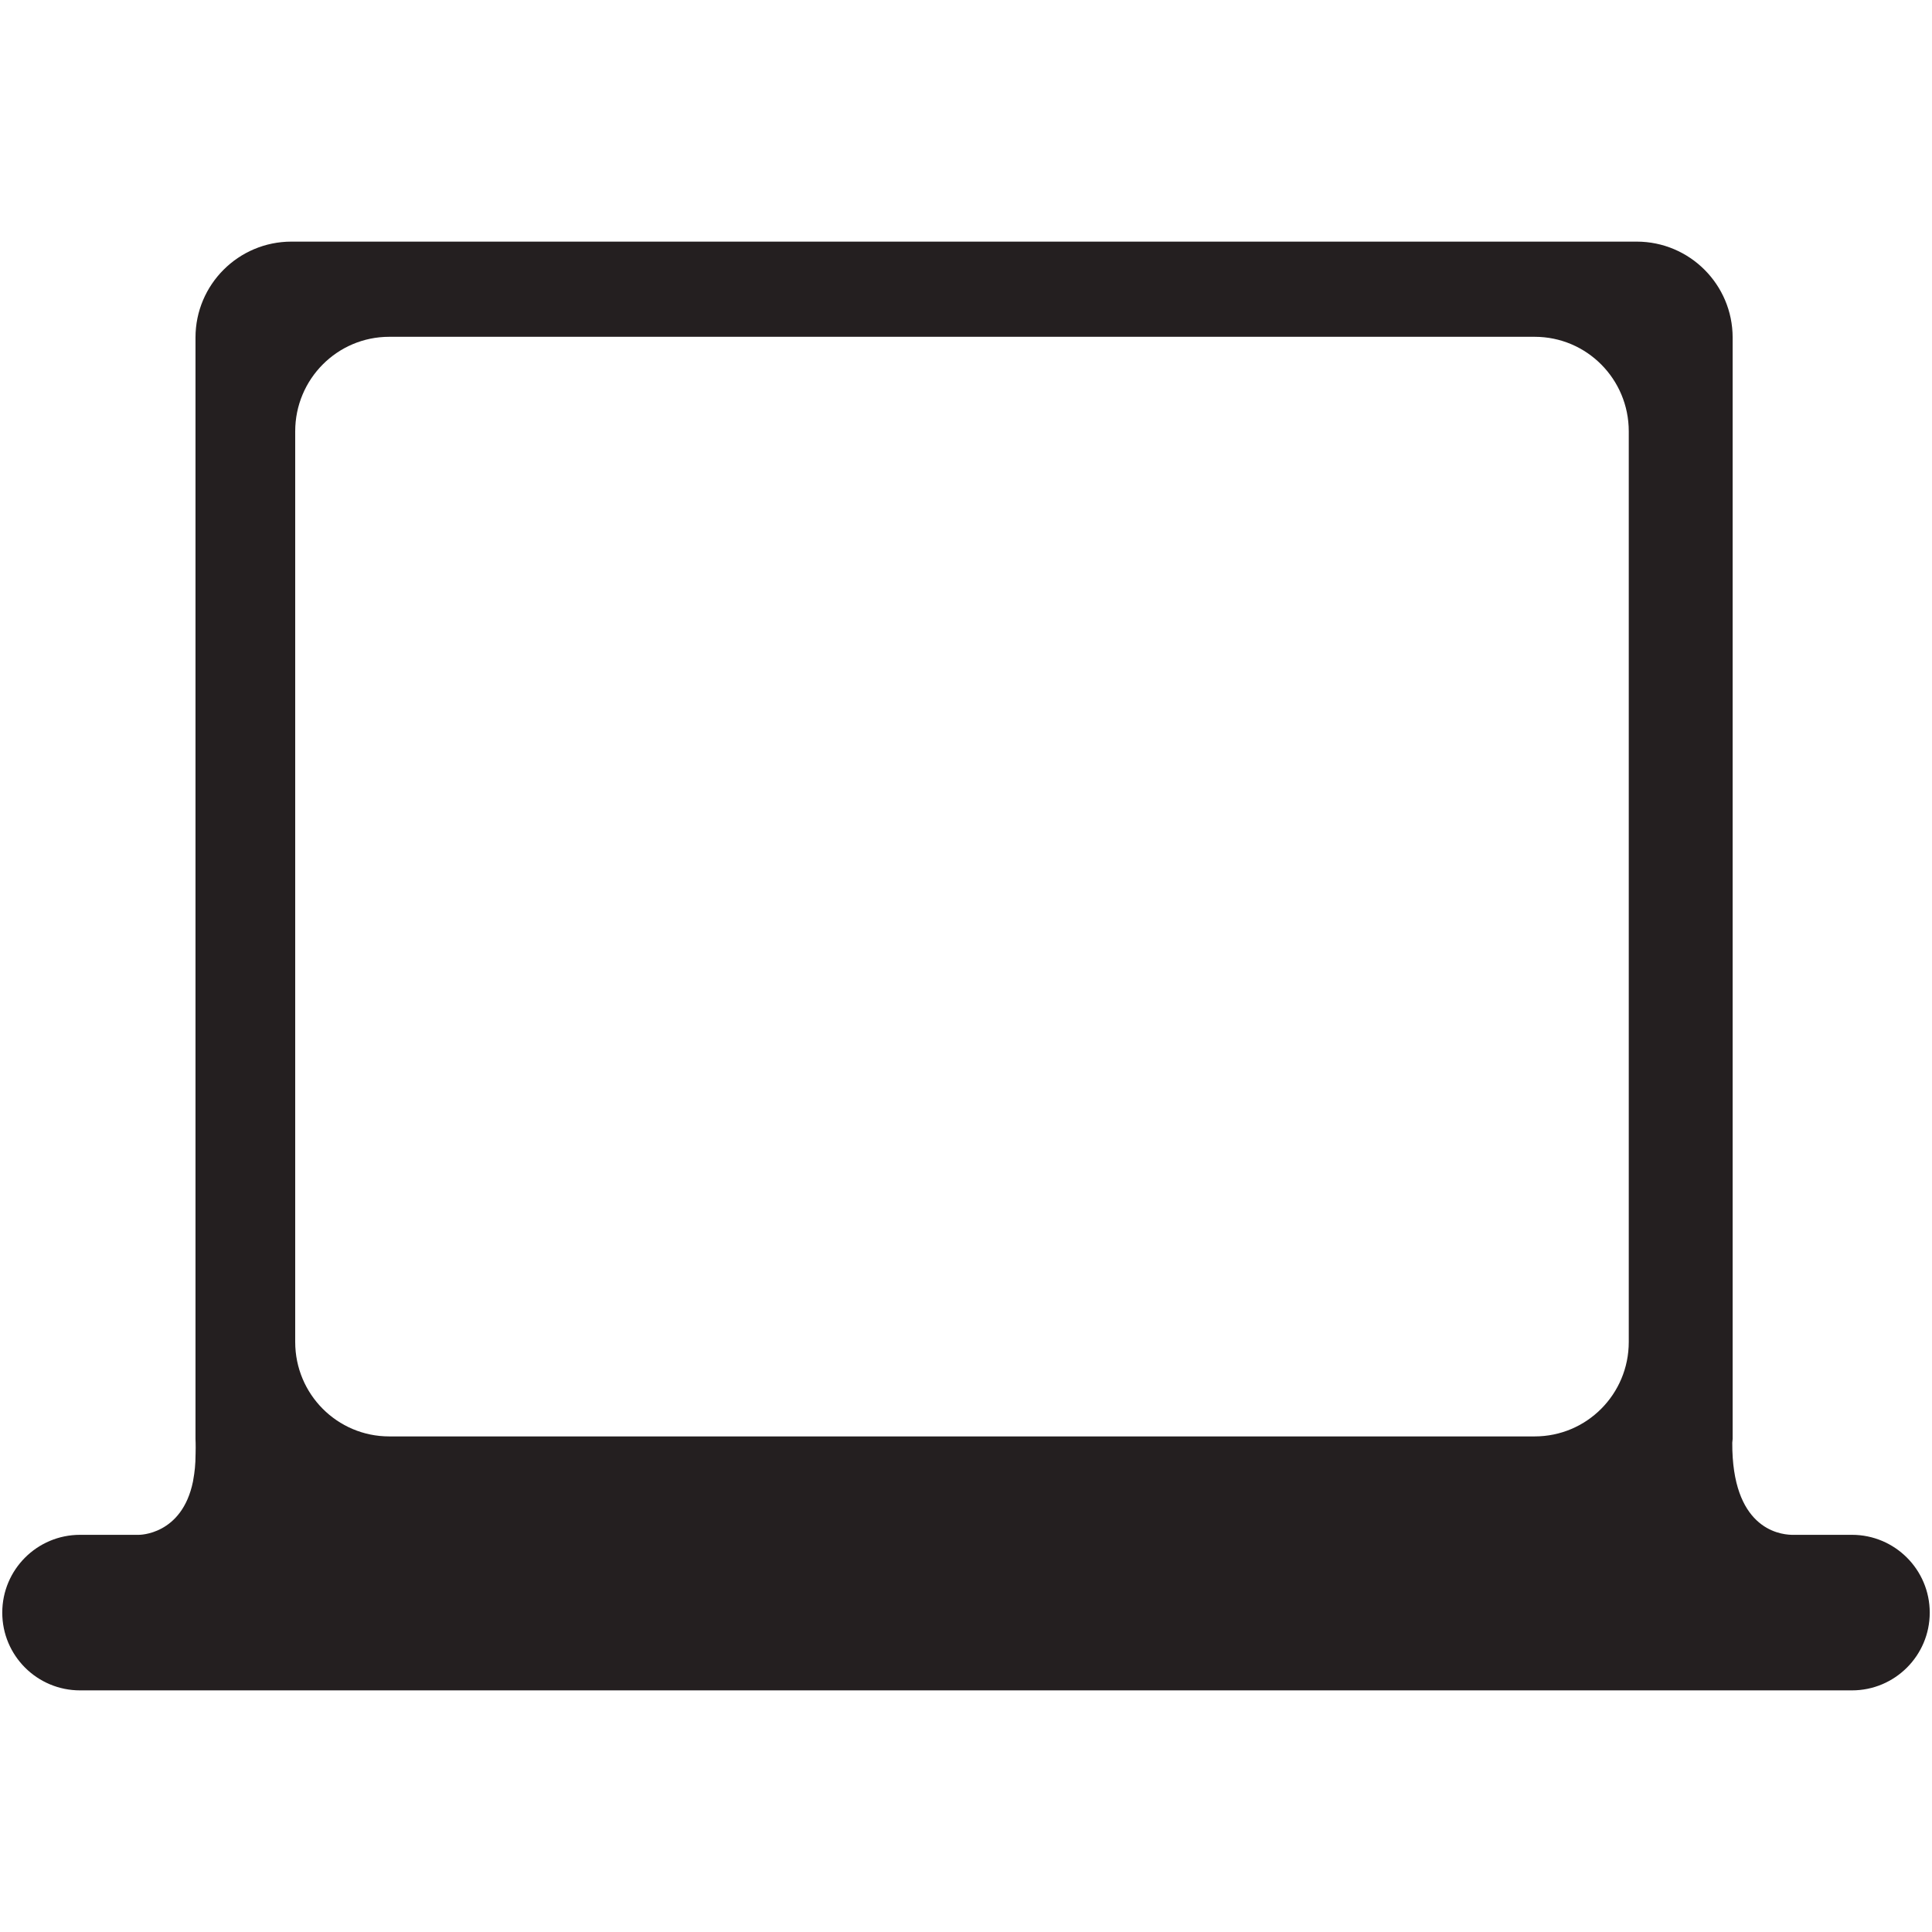
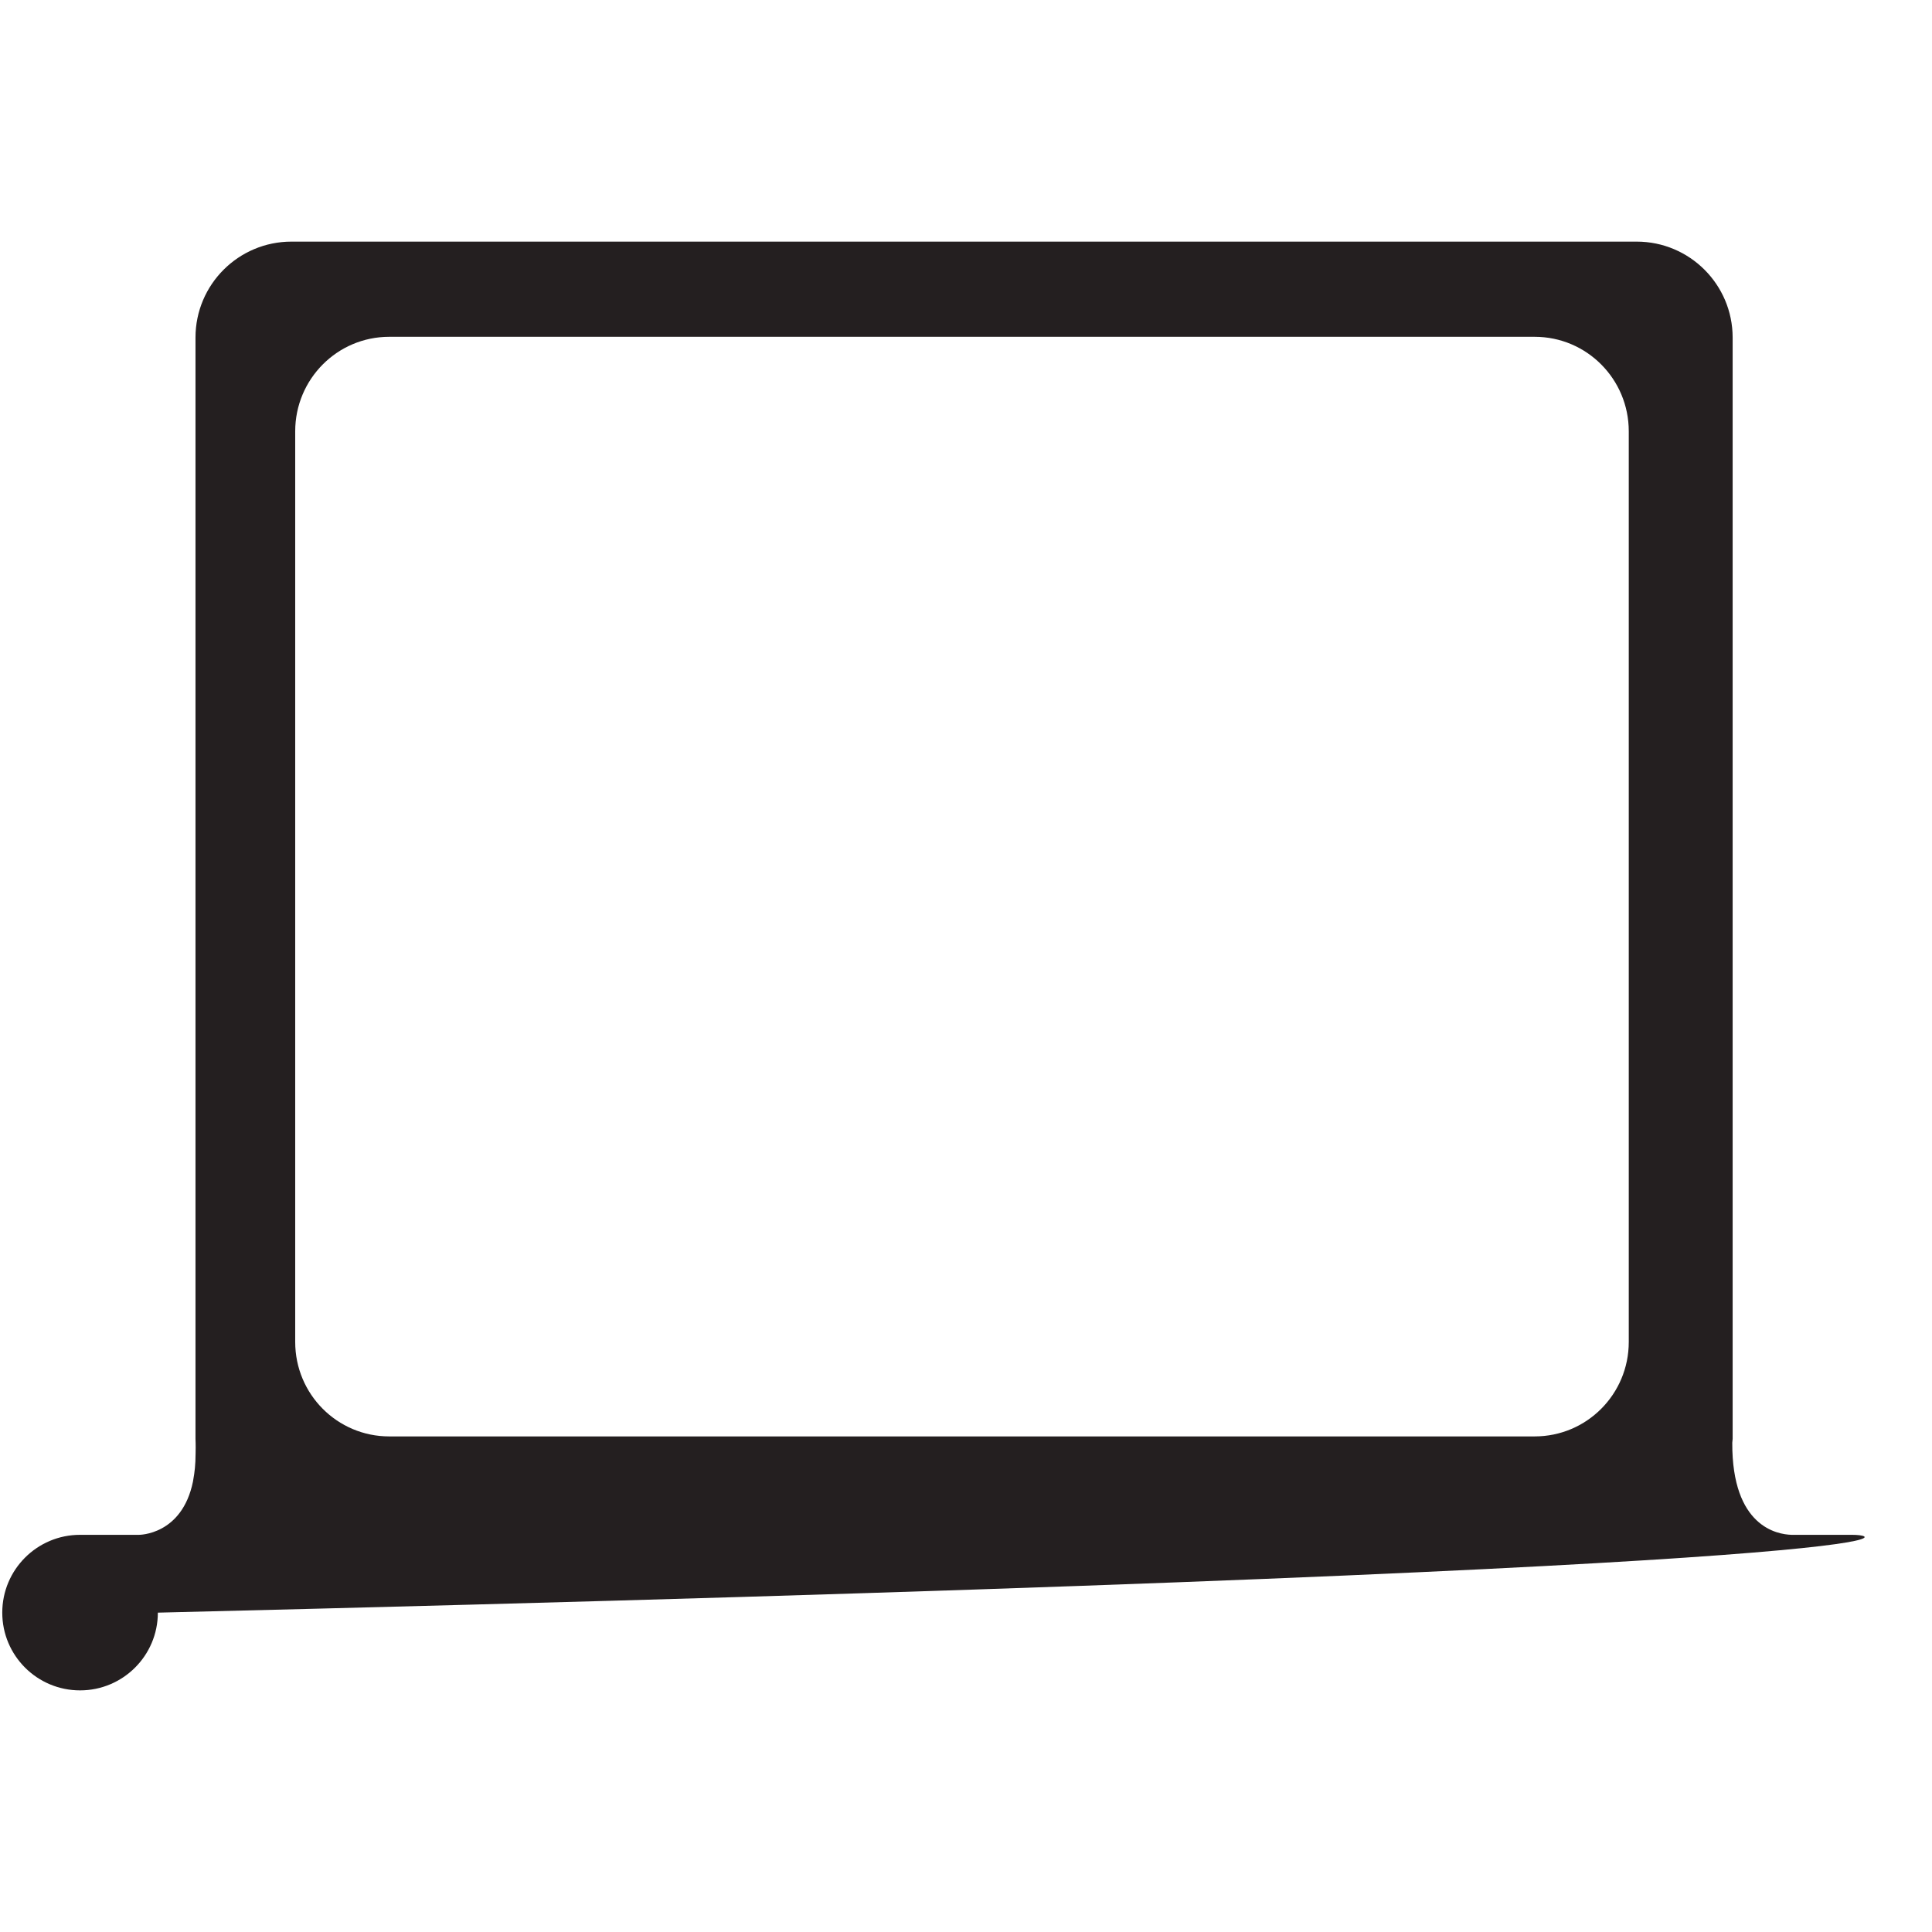
<svg xmlns="http://www.w3.org/2000/svg" enable-background="new 0 0 64 64" height="64px" id="Layer_1" version="1.1" viewBox="0 0 64 64" width="64px" xml:space="preserve">
-   <path d="M61.348,50.843h-2.002c-0.463-0.013-1.976-0.261-1.962-3.051c0-0.044,0.012-0.085,0.012-0.127V11.182  c0-1.755-1.425-3.178-3.179-3.178H9.655c-1.756,0-3.179,1.423-3.179,3.178v36.483c0,0,0.011,0.196,0.003,0.492  c-0.001,0.009-0.001,0.015-0.001,0.023c0,0.319-0.03,0.591-0.076,0.839c-0.003,0.018-0.006,0.035-0.009,0.057  c-0.363,1.781-1.79,1.767-1.79,1.767H2.652c-1.424,0-2.577,1.154-2.577,2.578c0,1.422,1.153,2.575,2.577,2.575h58.696  c1.422,0,2.577-1.153,2.577-2.575C63.925,51.997,62.77,50.843,61.348,50.843z M53.955,44.454c0,1.73-1.393,3.129-3.117,3.129H12.893  c-1.721,0-3.114-1.398-3.114-3.129V14.288c0-1.729,1.393-3.131,3.114-3.131h37.945c1.725,0,3.117,1.402,3.117,3.131V44.454z" fill="#241F20" />
+   <path d="M61.348,50.843h-2.002c-0.463-0.013-1.976-0.261-1.962-3.051c0-0.044,0.012-0.085,0.012-0.127V11.182  c0-1.755-1.425-3.178-3.179-3.178H9.655c-1.756,0-3.179,1.423-3.179,3.178v36.483c0,0,0.011,0.196,0.003,0.492  c-0.001,0.009-0.001,0.015-0.001,0.023c0,0.319-0.03,0.591-0.076,0.839c-0.003,0.018-0.006,0.035-0.009,0.057  c-0.363,1.781-1.79,1.767-1.79,1.767H2.652c-1.424,0-2.577,1.154-2.577,2.578c0,1.422,1.153,2.575,2.577,2.575c1.422,0,2.577-1.153,2.577-2.575C63.925,51.997,62.77,50.843,61.348,50.843z M53.955,44.454c0,1.73-1.393,3.129-3.117,3.129H12.893  c-1.721,0-3.114-1.398-3.114-3.129V14.288c0-1.729,1.393-3.131,3.114-3.131h37.945c1.725,0,3.117,1.402,3.117,3.131V44.454z" fill="#241F20" />
</svg>